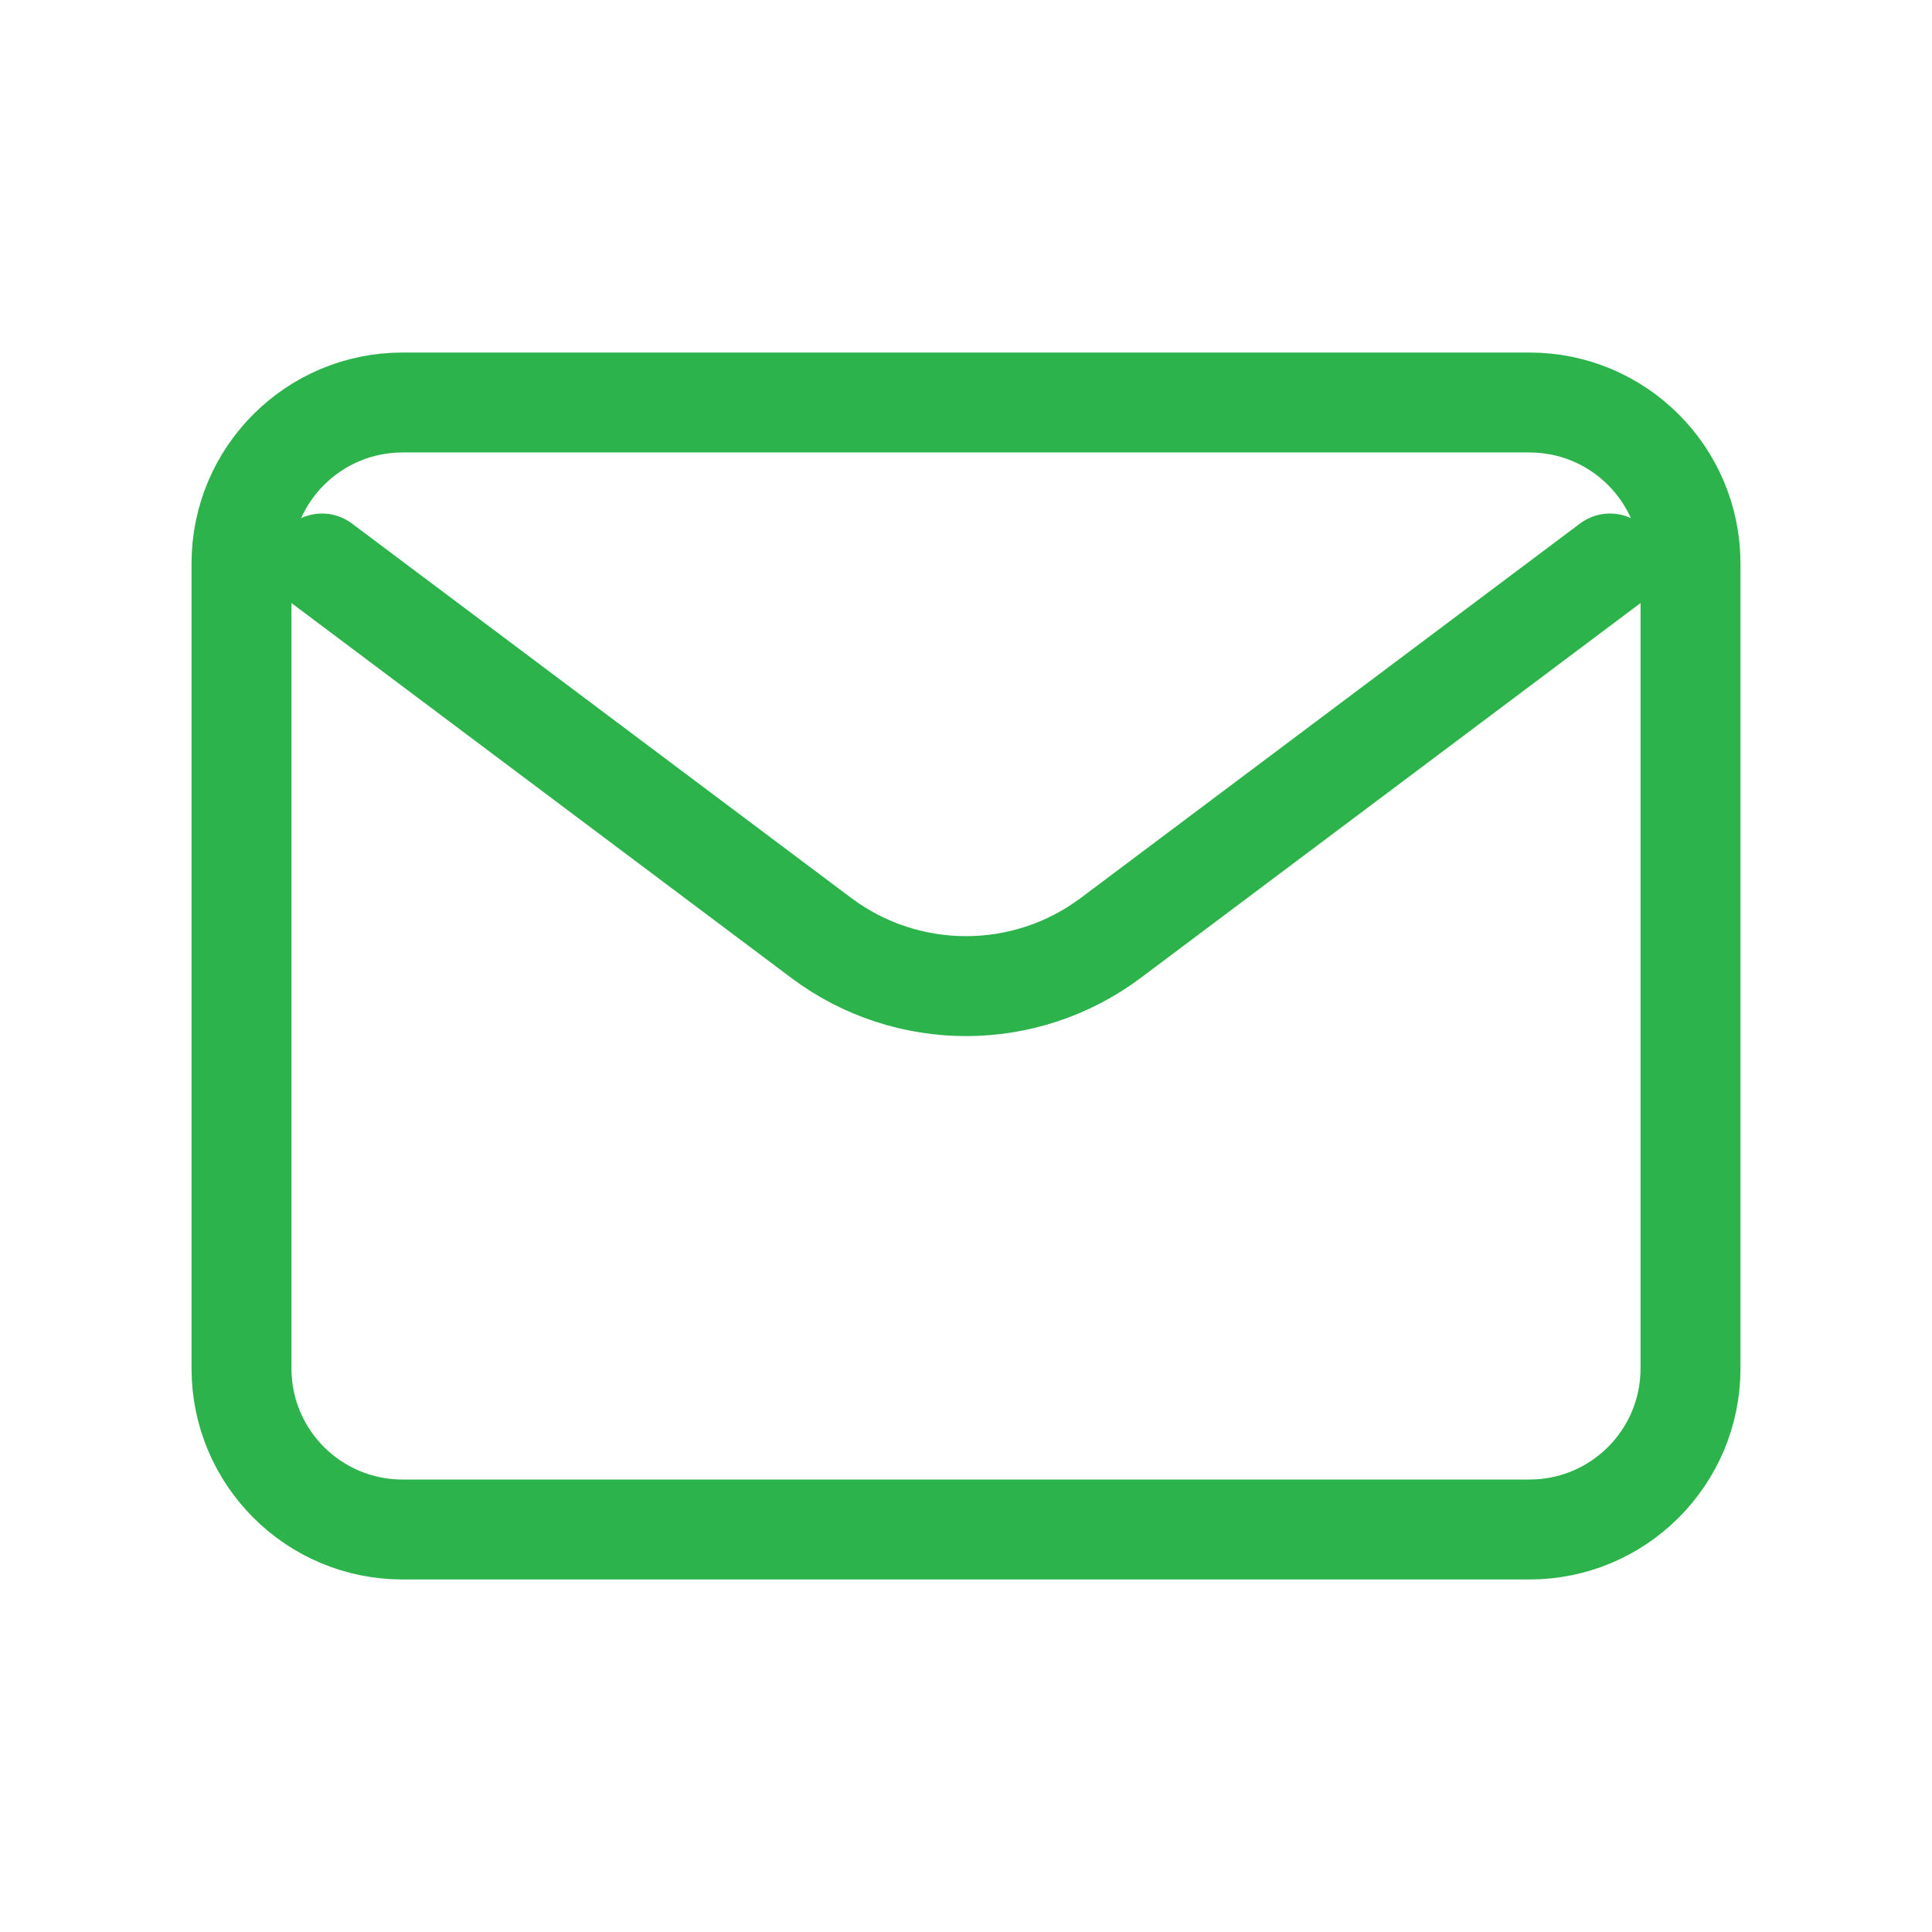
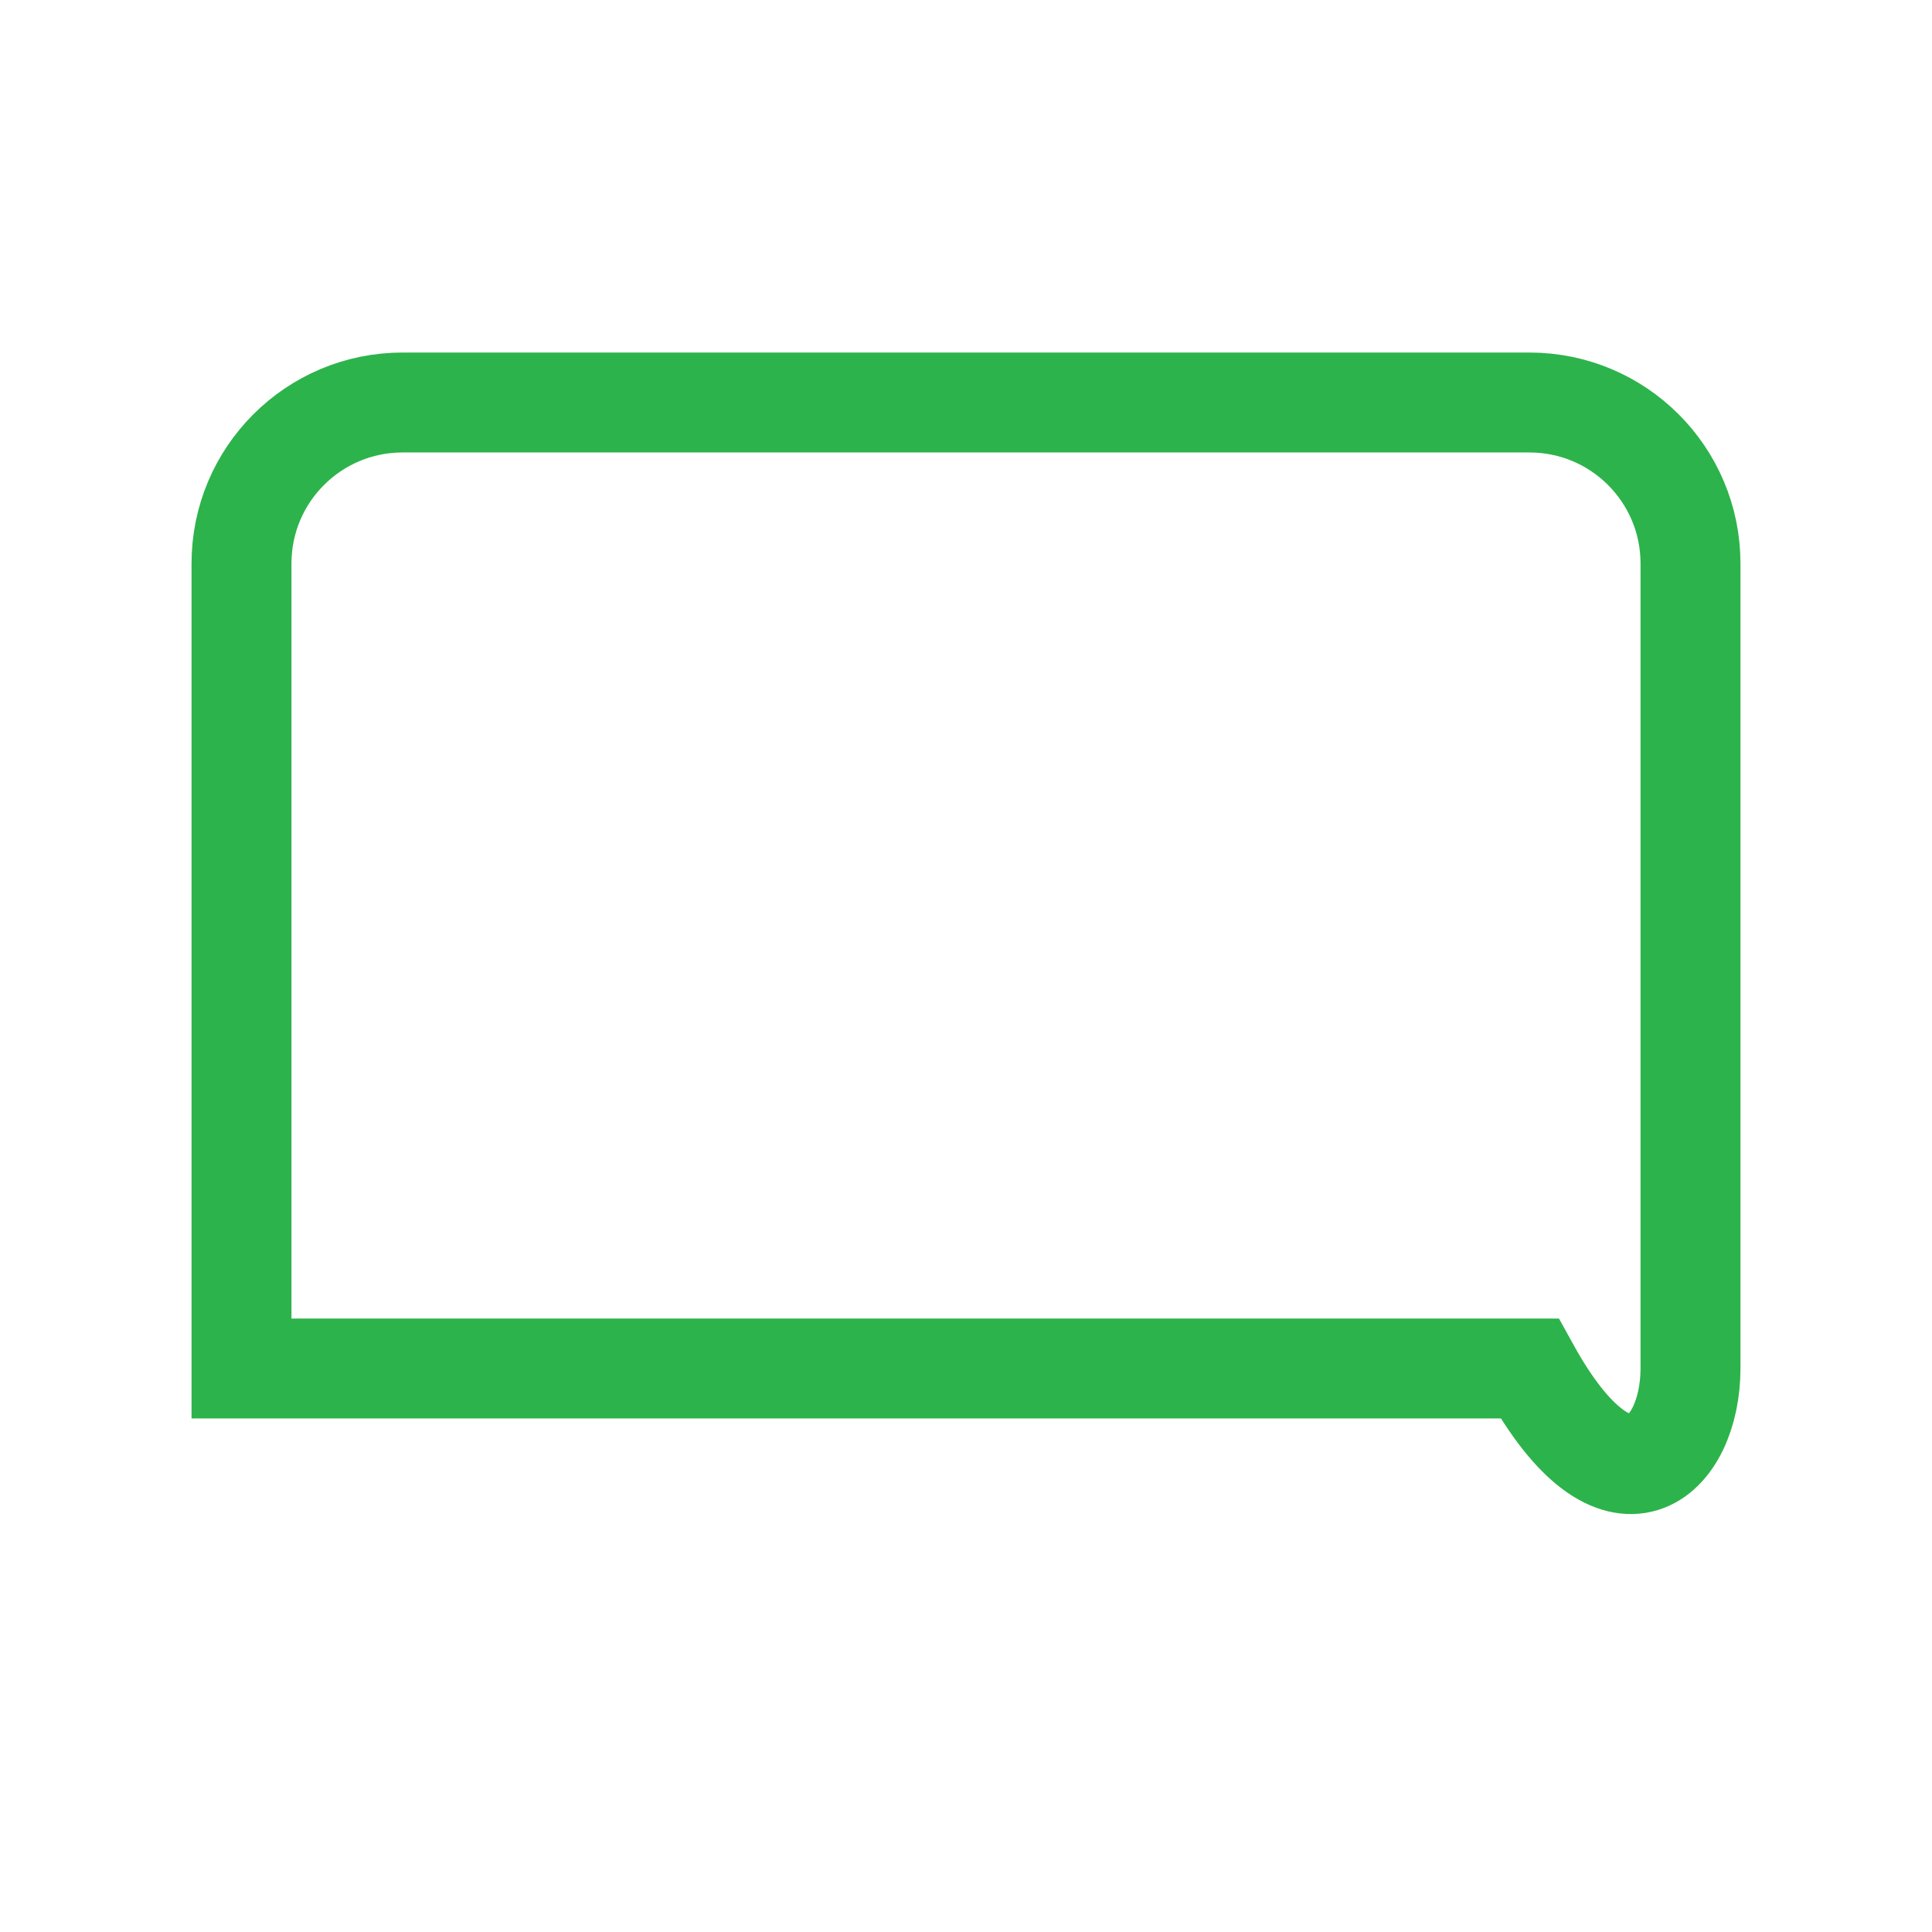
<svg xmlns="http://www.w3.org/2000/svg" width="116" height="116" viewBox="0 0 116 116" fill="none">
-   <path d="M19.334 33.834L49.3 56.308C54.456 60.175 61.544 60.175 66.7 56.308L96.667 33.833" stroke="#2DB34B" stroke-width="6" stroke-linecap="round" stroke-linejoin="round" />
-   <path d="M91.833 24.167H24.167C18.828 24.167 14.5 28.495 14.5 33.833V82.167C14.5 87.505 18.828 91.833 24.167 91.833H91.833C97.172 91.833 101.5 87.505 101.5 82.167V33.833C101.5 28.495 97.172 24.167 91.833 24.167Z" stroke="#2DB34B" stroke-width="6" stroke-linecap="round" />
+   <path d="M91.833 24.167H24.167C18.828 24.167 14.5 28.495 14.5 33.833V82.167H91.833C97.172 91.833 101.5 87.505 101.5 82.167V33.833C101.5 28.495 97.172 24.167 91.833 24.167Z" stroke="#2DB34B" stroke-width="6" stroke-linecap="round" />
</svg>